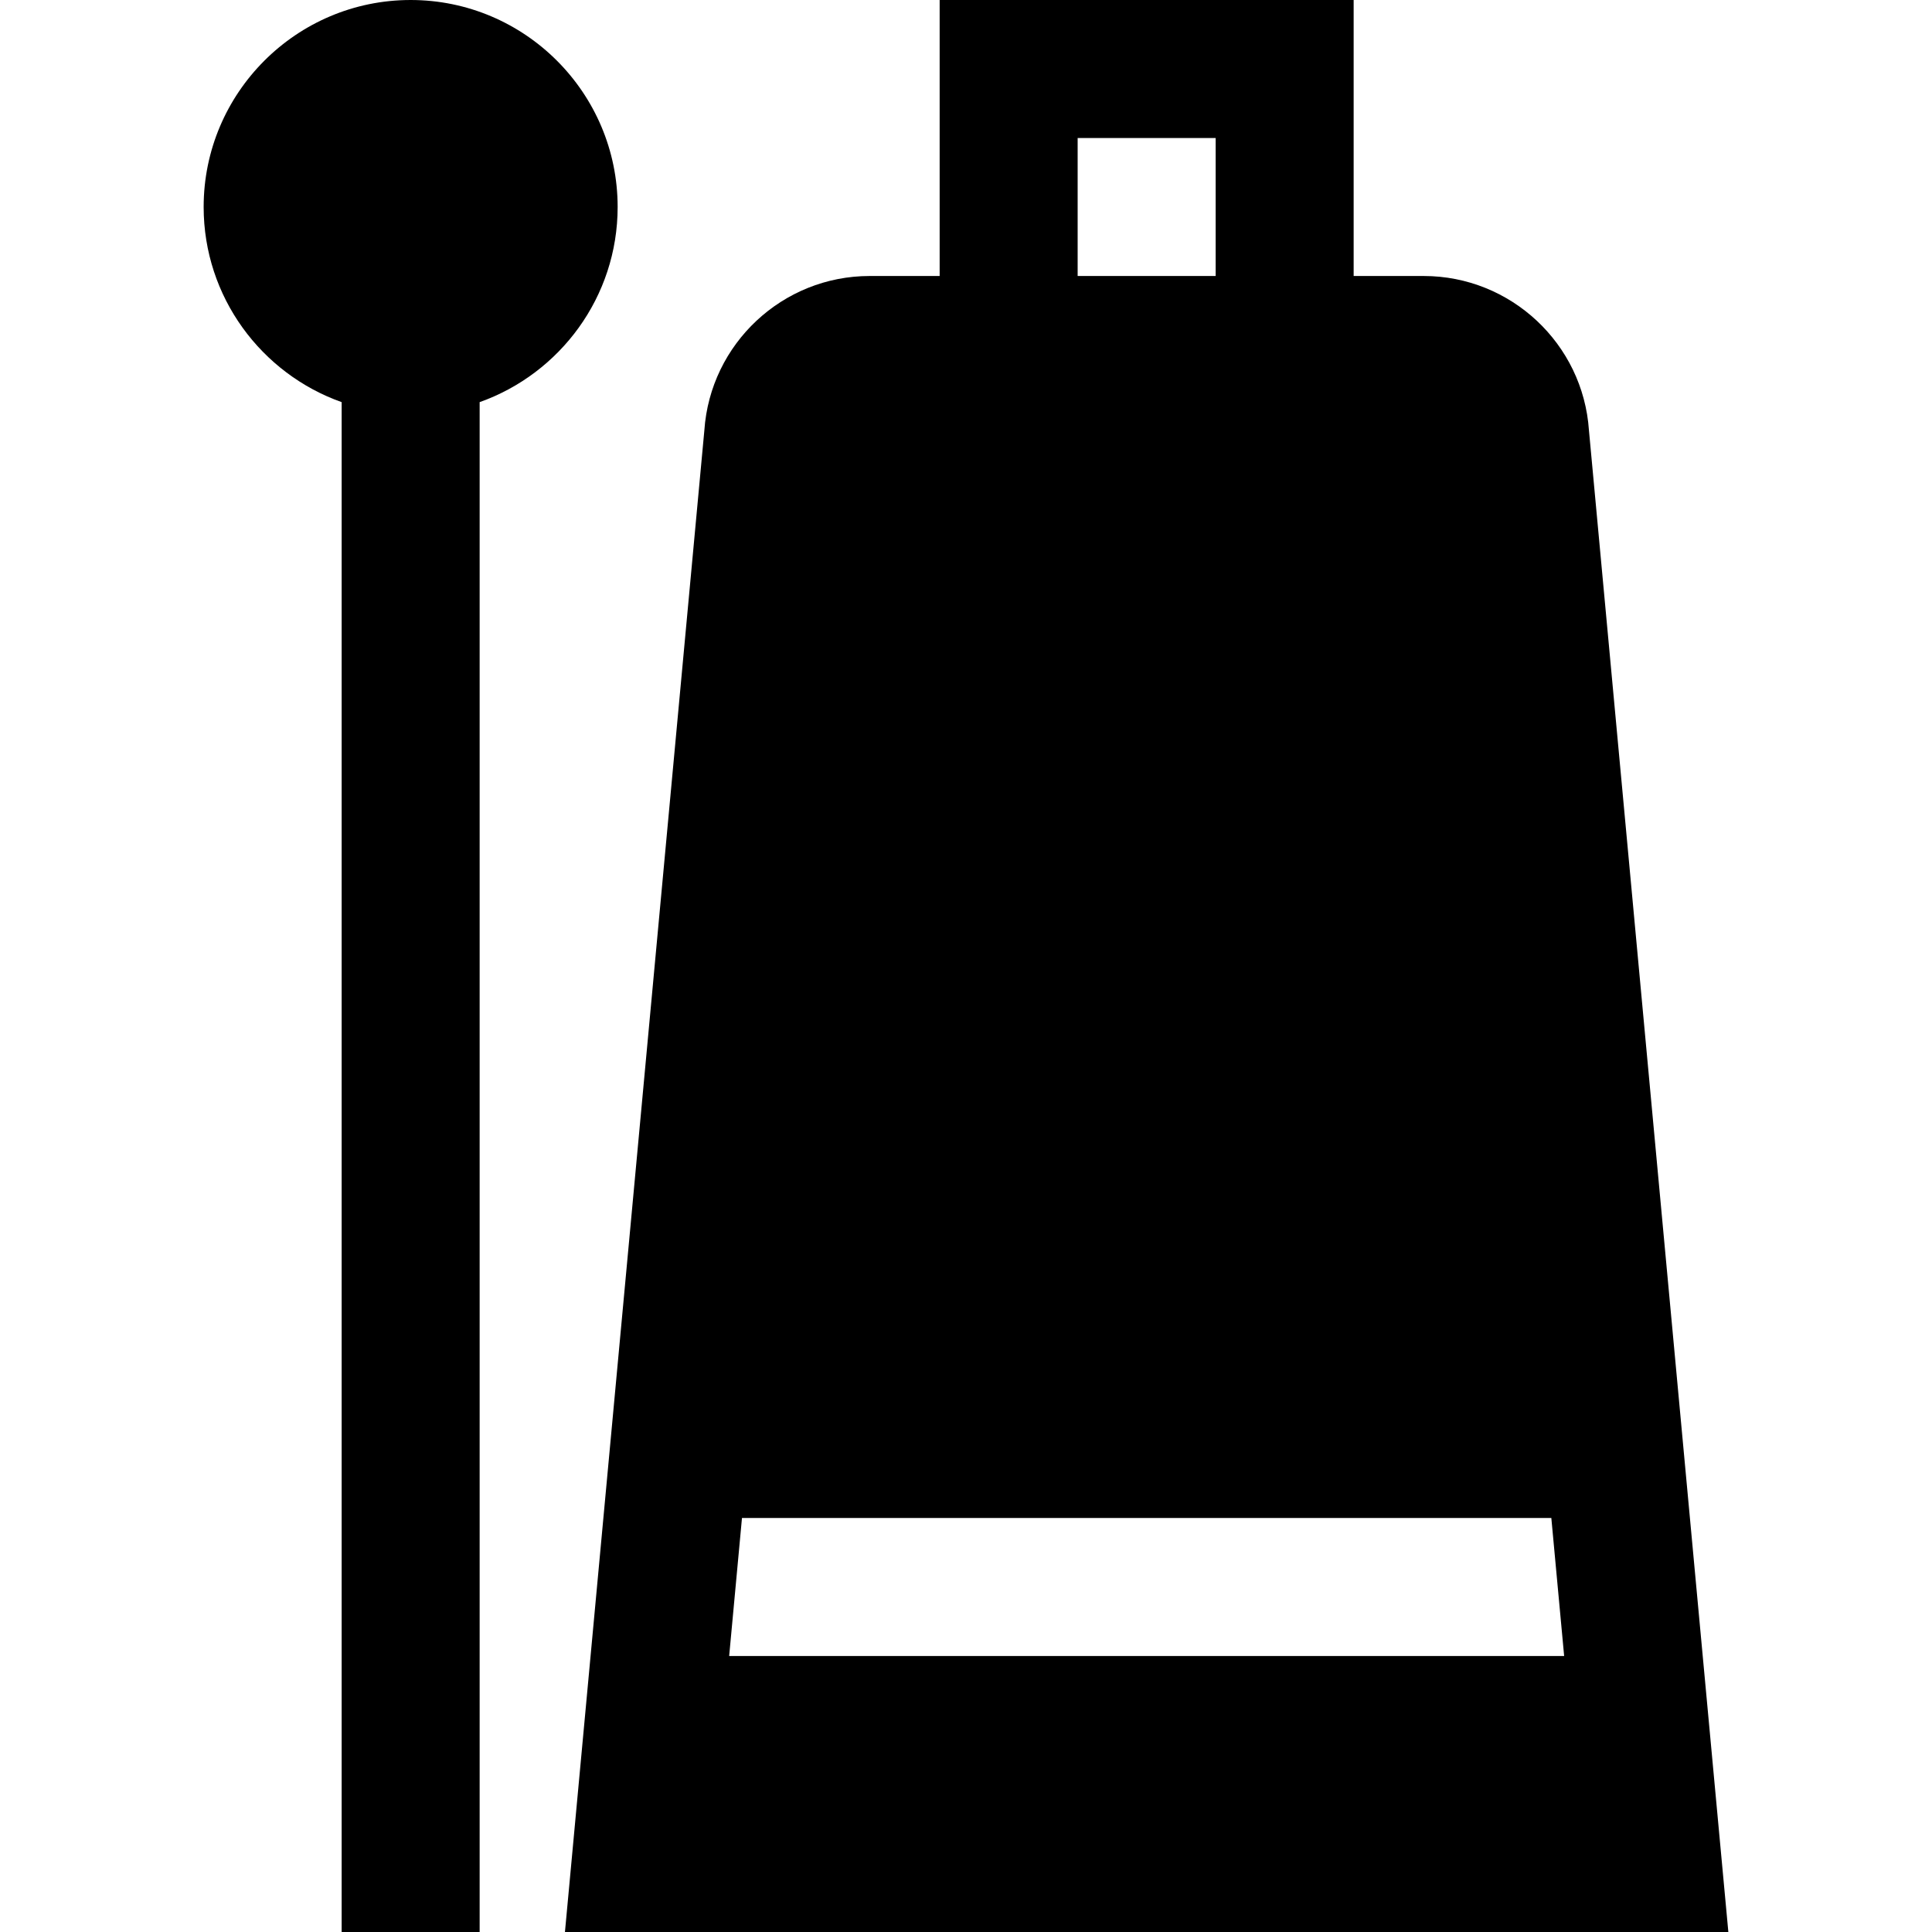
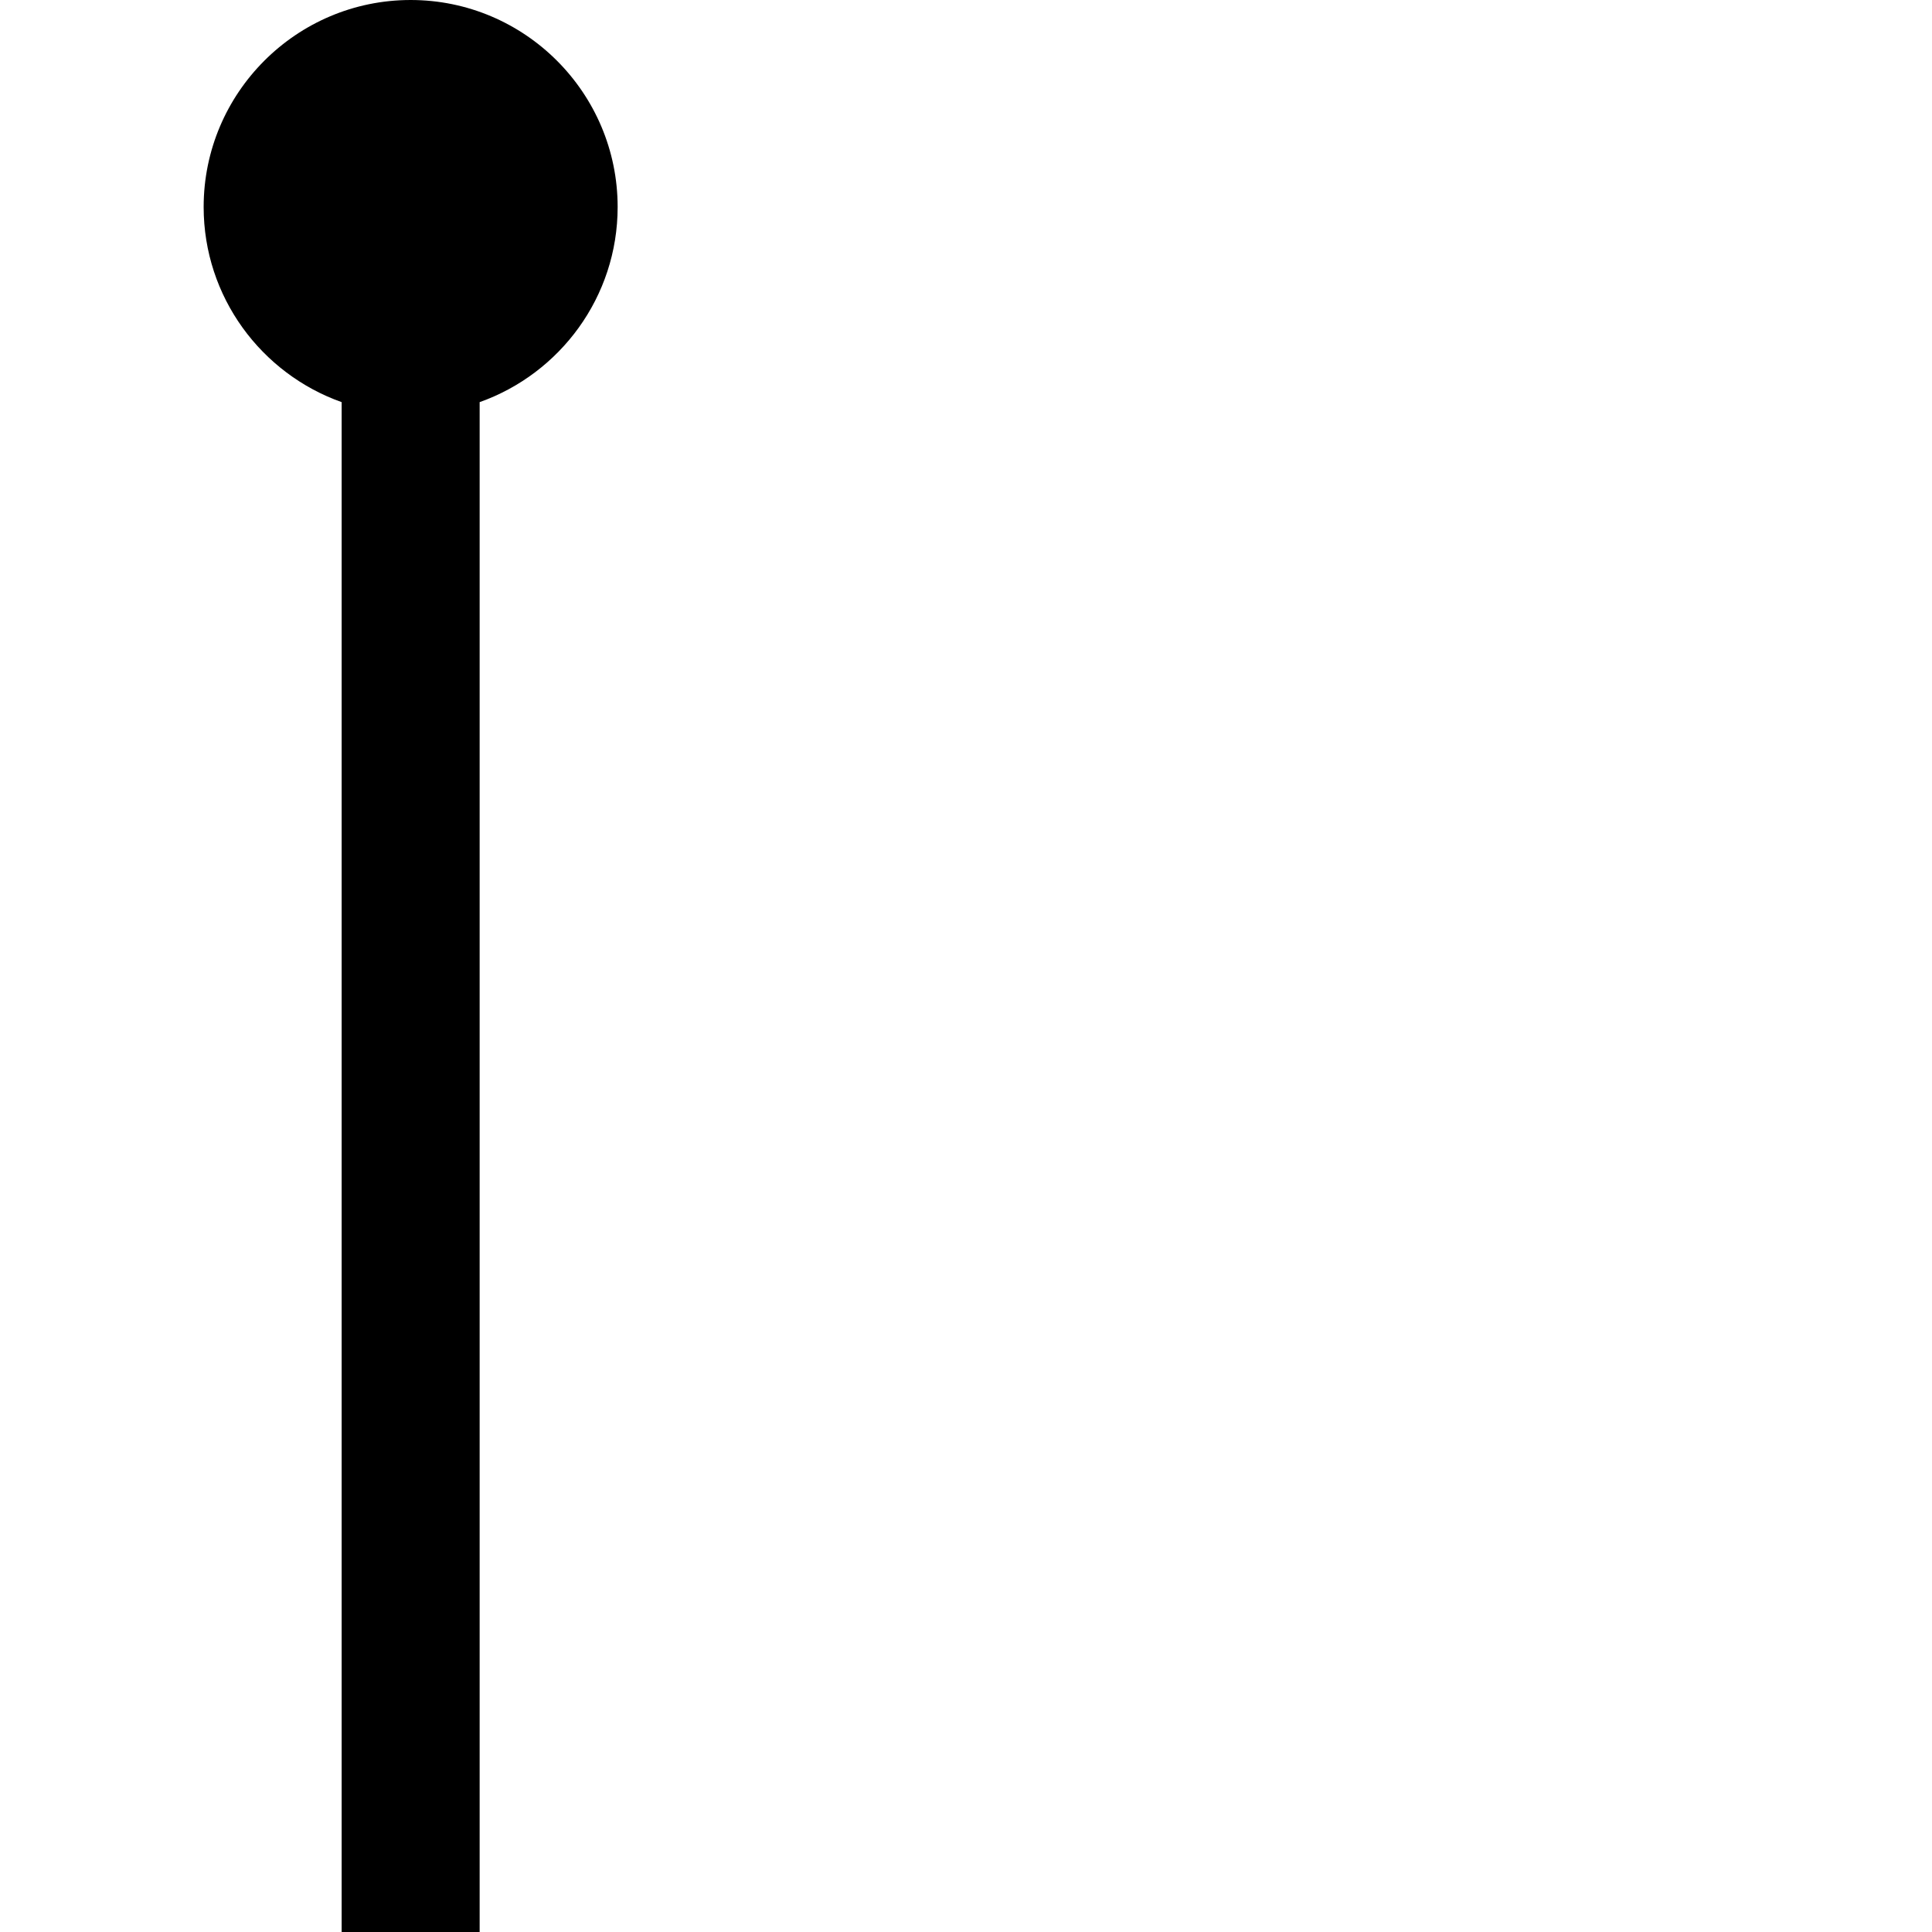
<svg xmlns="http://www.w3.org/2000/svg" fill="#000000" height="800px" width="800px" version="1.1" id="Layer_1" viewBox="0 0 512 512" xml:space="preserve">
  <g>
    <g>
      <path d="M108.826,0C78.578,0,53.969,24.609,53.969,54.857c0,23.839,15.288,44.164,36.571,51.712V512h36.571V106.569    c21.283-7.548,36.571-27.874,36.571-51.712C163.683,24.609,139.074,0,108.826,0z" />
    </g>
  </g>
  <g>
    <g>
-       <path d="M421.088,114.049c-1.563-22.966-20.735-40.906-43.791-40.906h-18.565V0H249.018v73.143h-18.565    c-23.056,0-42.228,17.941-43.791,40.906L149.717,512h308.314L421.088,114.049z M285.588,36.571h36.571v36.571h-36.571V36.571z     M193.237,438.857l3.395-36.571h214.487l3.395,36.571H193.237z" />
-     </g>
+       </g>
  </g>
</svg>